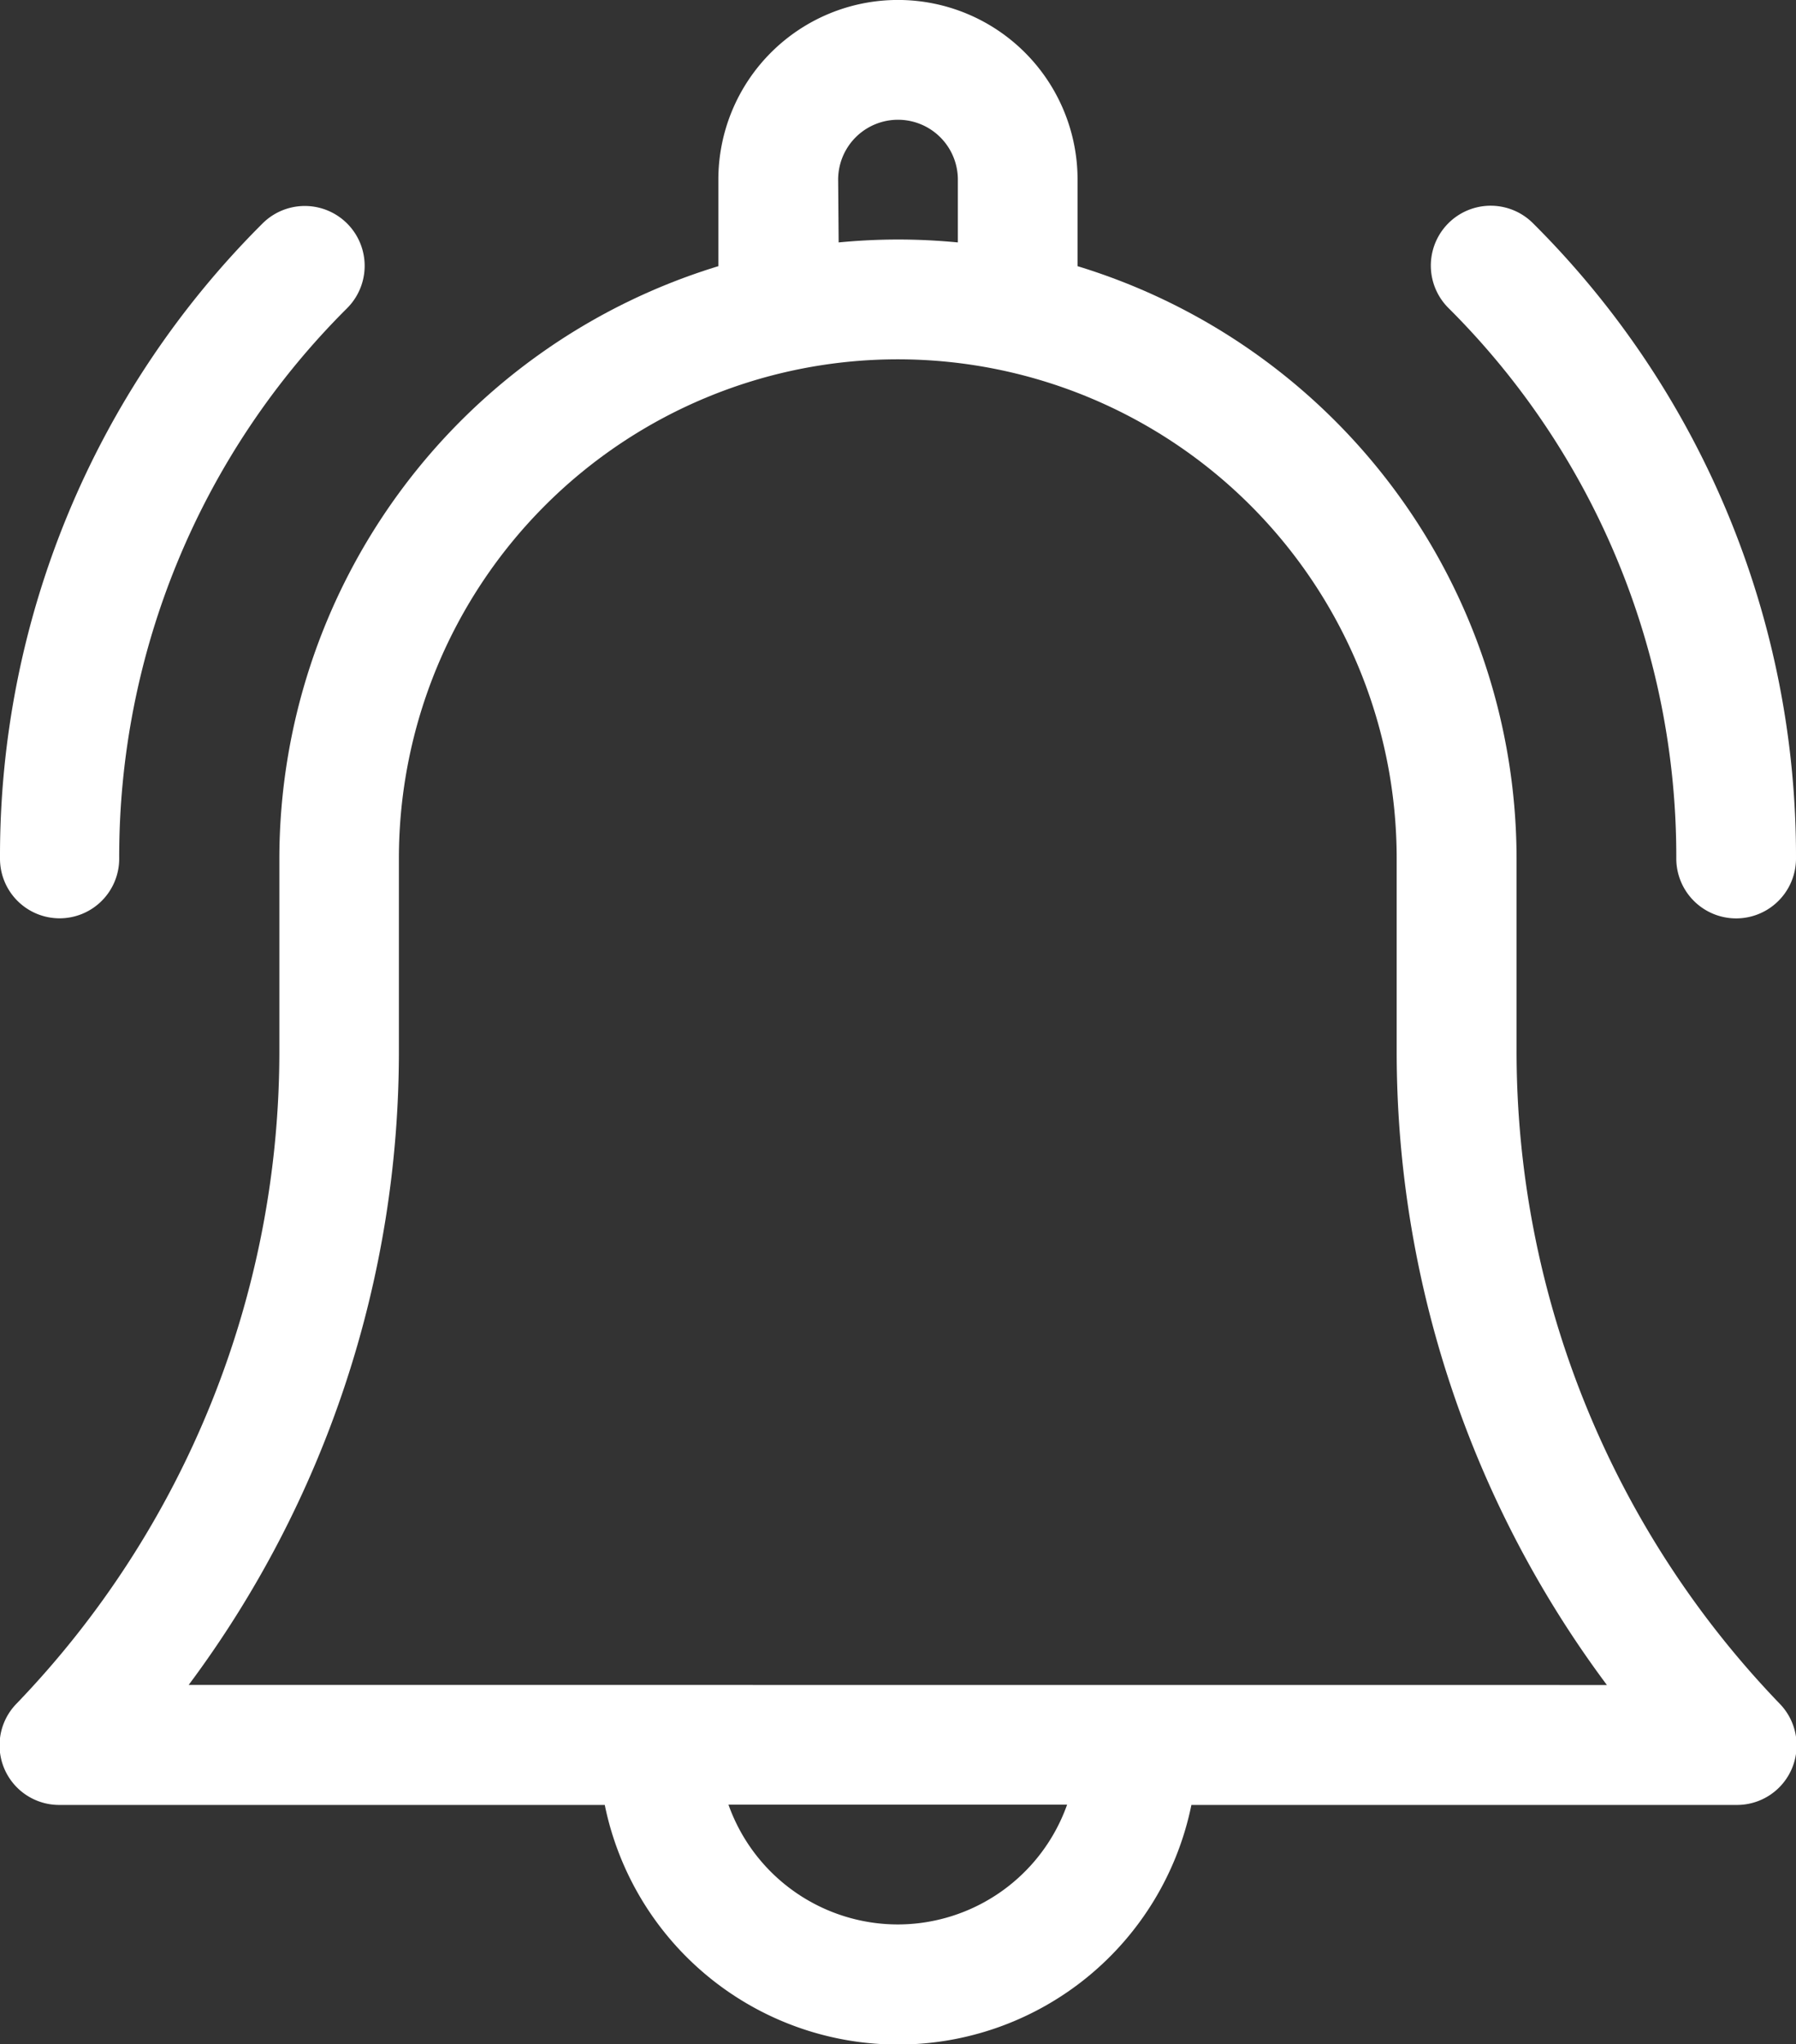
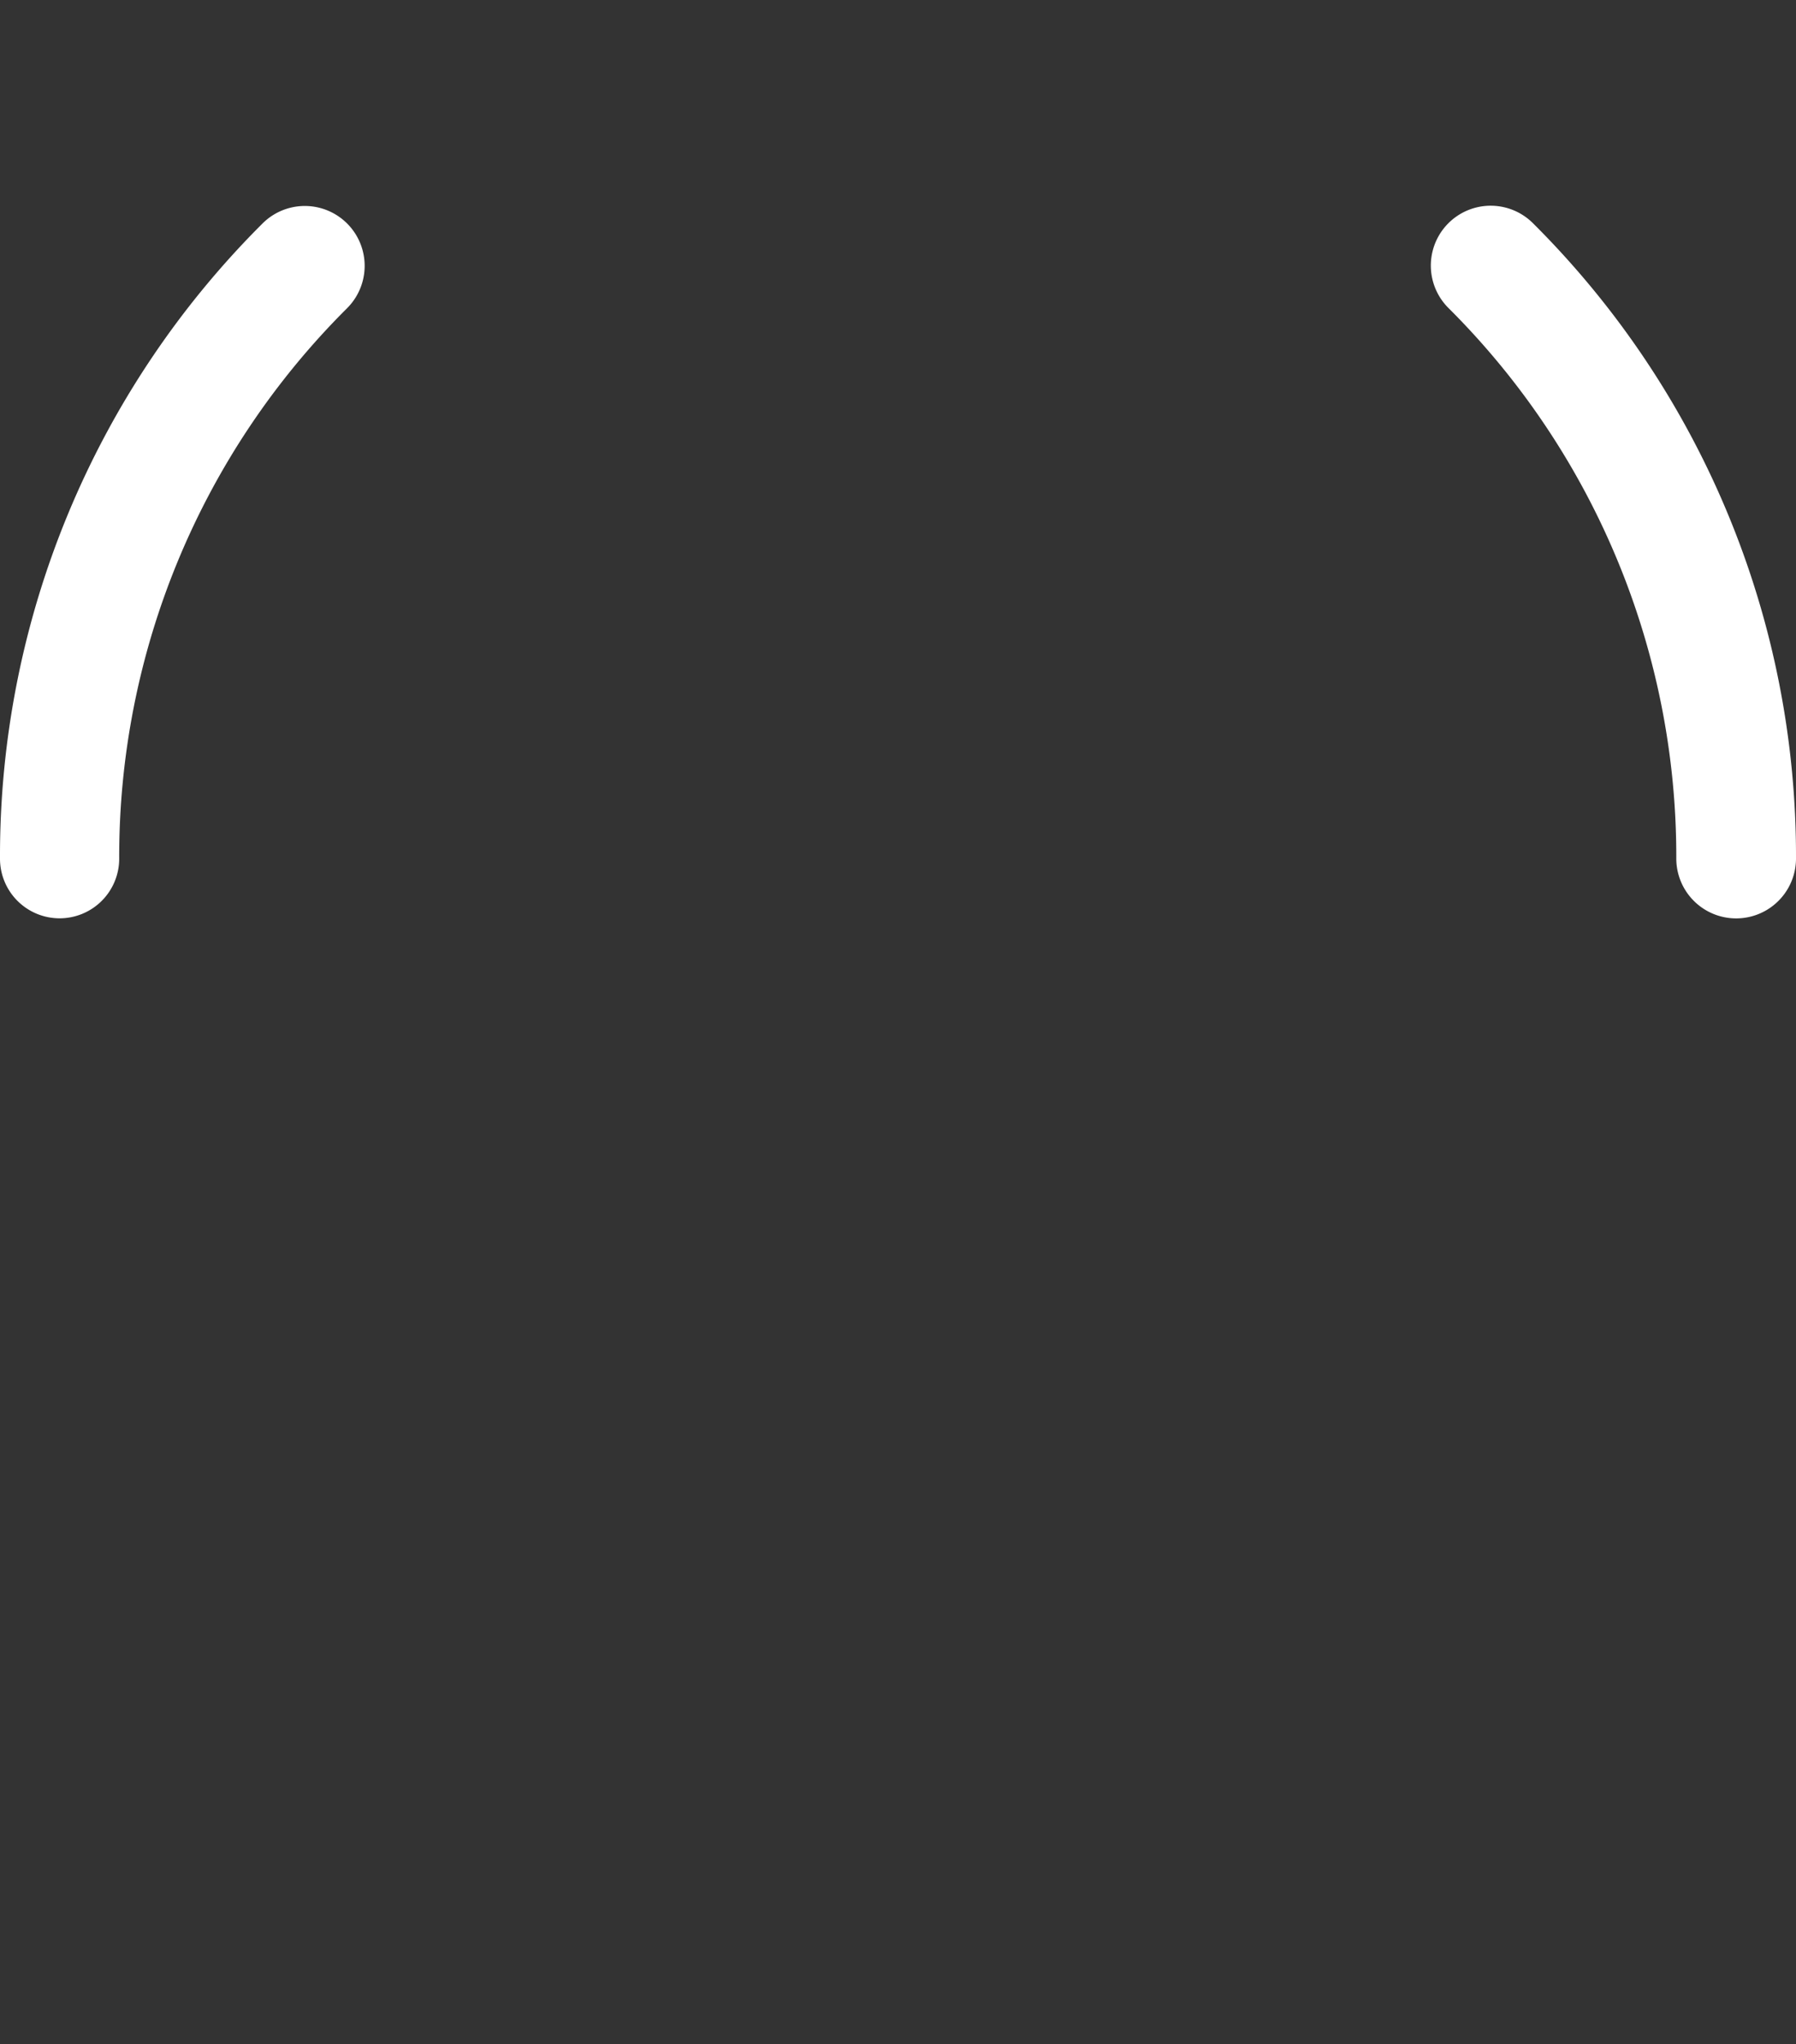
<svg xmlns="http://www.w3.org/2000/svg" width="21.094" height="24" viewBox="0 0 21.094 24">
  <rect x="0" y="0" width="21.094" height="24" fill="#333333" stroke="none" />
  <g id="Сгруппировать_2767" data-name="Сгруппировать 2767" transform="translate(-30.999)">
-     <path id="Контур_6806" data-name="Контур 6806" d="M48.811,12.322V10.078a7.278,7.278,0,0,0-5.156-6.953V2.109a2.109,2.109,0,0,0-4.219,0V3.125a7.278,7.278,0,0,0-5.156,6.953v2.244A11.04,11.04,0,0,1,31.194,20a.7.7,0,0,0,.508,1.19h6.4a3.516,3.516,0,0,0,6.89,0h6.4A.7.7,0,0,0,51.9,20,11.041,11.041,0,0,1,48.811,12.322ZM40.843,2.109a.7.7,0,0,1,1.406,0v.737c-.231-.022-.466-.034-.7-.034s-.472.012-.7.034Zm.7,20.484a2.113,2.113,0,0,1-1.988-1.406h3.977a2.113,2.113,0,0,1-1.988,1.406Zm-8.328-2.812a12.432,12.432,0,0,0,2.469-7.46V10.078a5.859,5.859,0,0,1,11.719,0v2.244a12.432,12.432,0,0,0,2.469,7.46Z" fill="#fff" />
    <path id="Контур_6807" data-name="Контур 6807" d="M392.376,59.171a.7.7,0,1,0,1.406,0,10.478,10.478,0,0,0-3.089-7.458.7.7,0,1,0-.994.994,9.081,9.081,0,0,1,2.677,6.463Z" transform="translate(-341.689 -49.092)" fill="#fff" />
    <path id="Контур_6808" data-name="Контур 6808" d="M31.7,59.874a.7.7,0,0,0,.7-.7,9.081,9.081,0,0,1,2.677-6.463.7.7,0,0,0-.994-.994A10.478,10.478,0,0,0,31,59.171.7.7,0,0,0,31.7,59.874Z" transform="translate(-0.001 -49.093)" fill="#fff" />
  </g>
</svg>